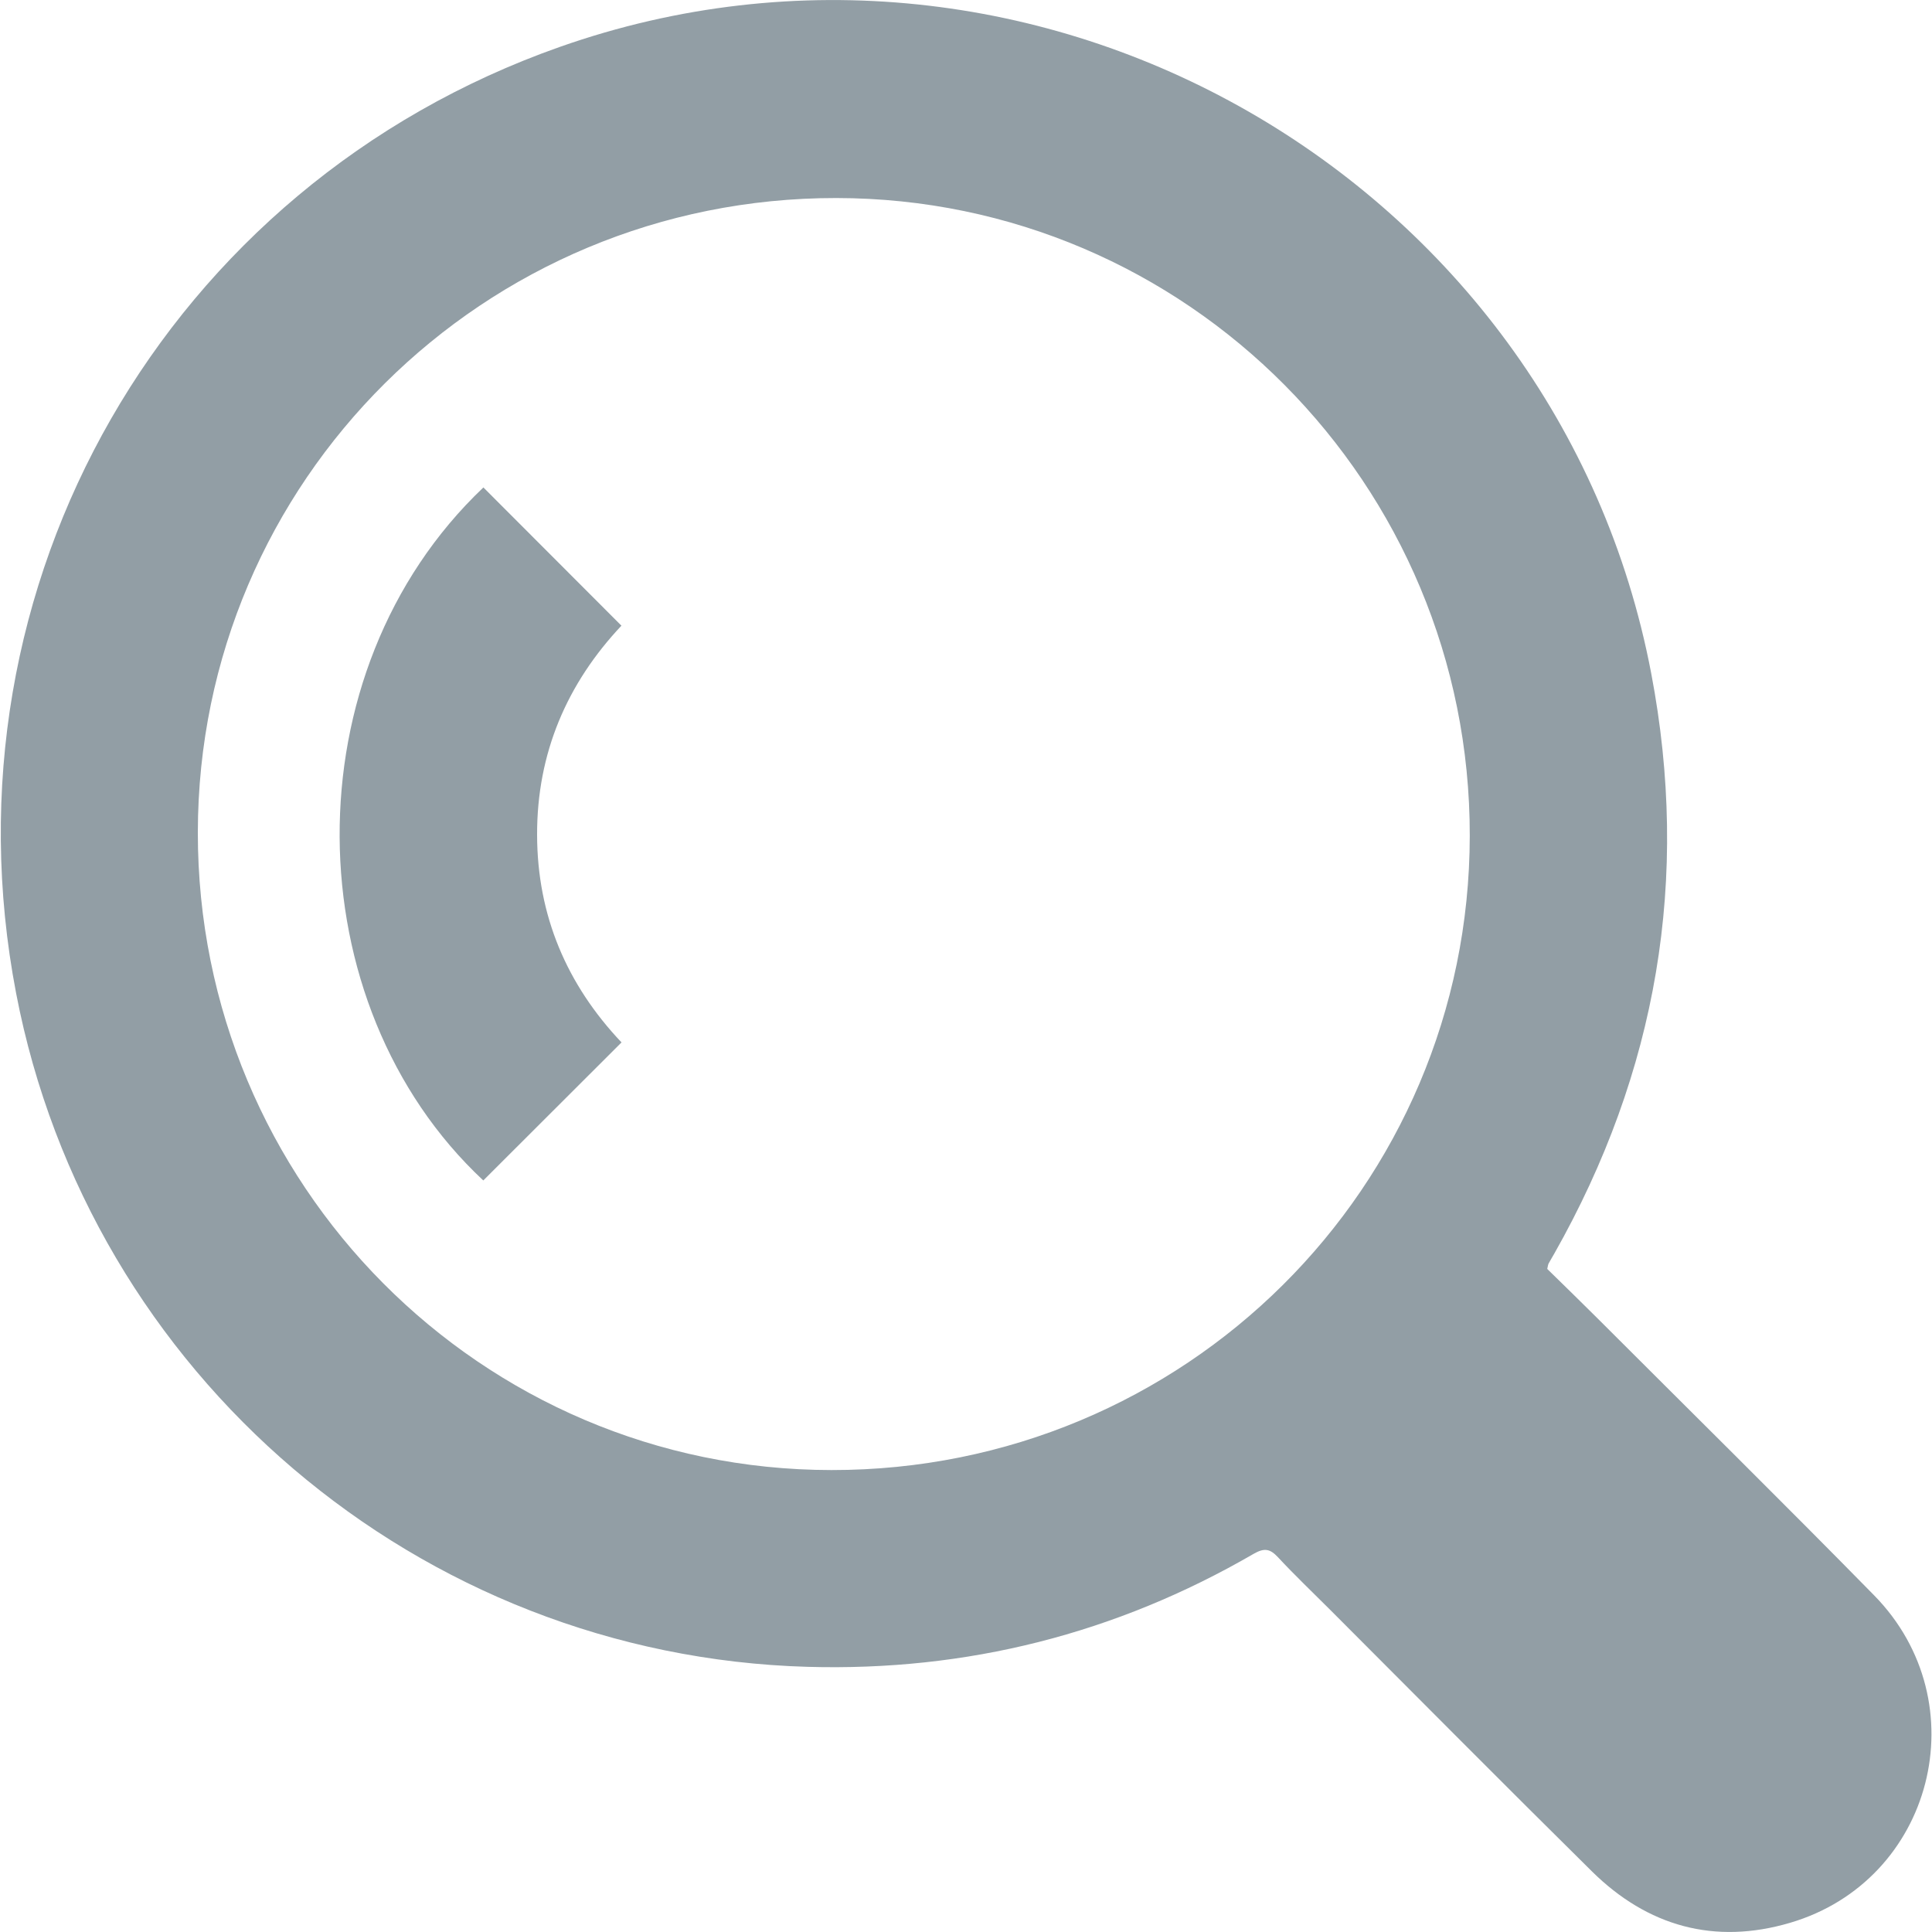
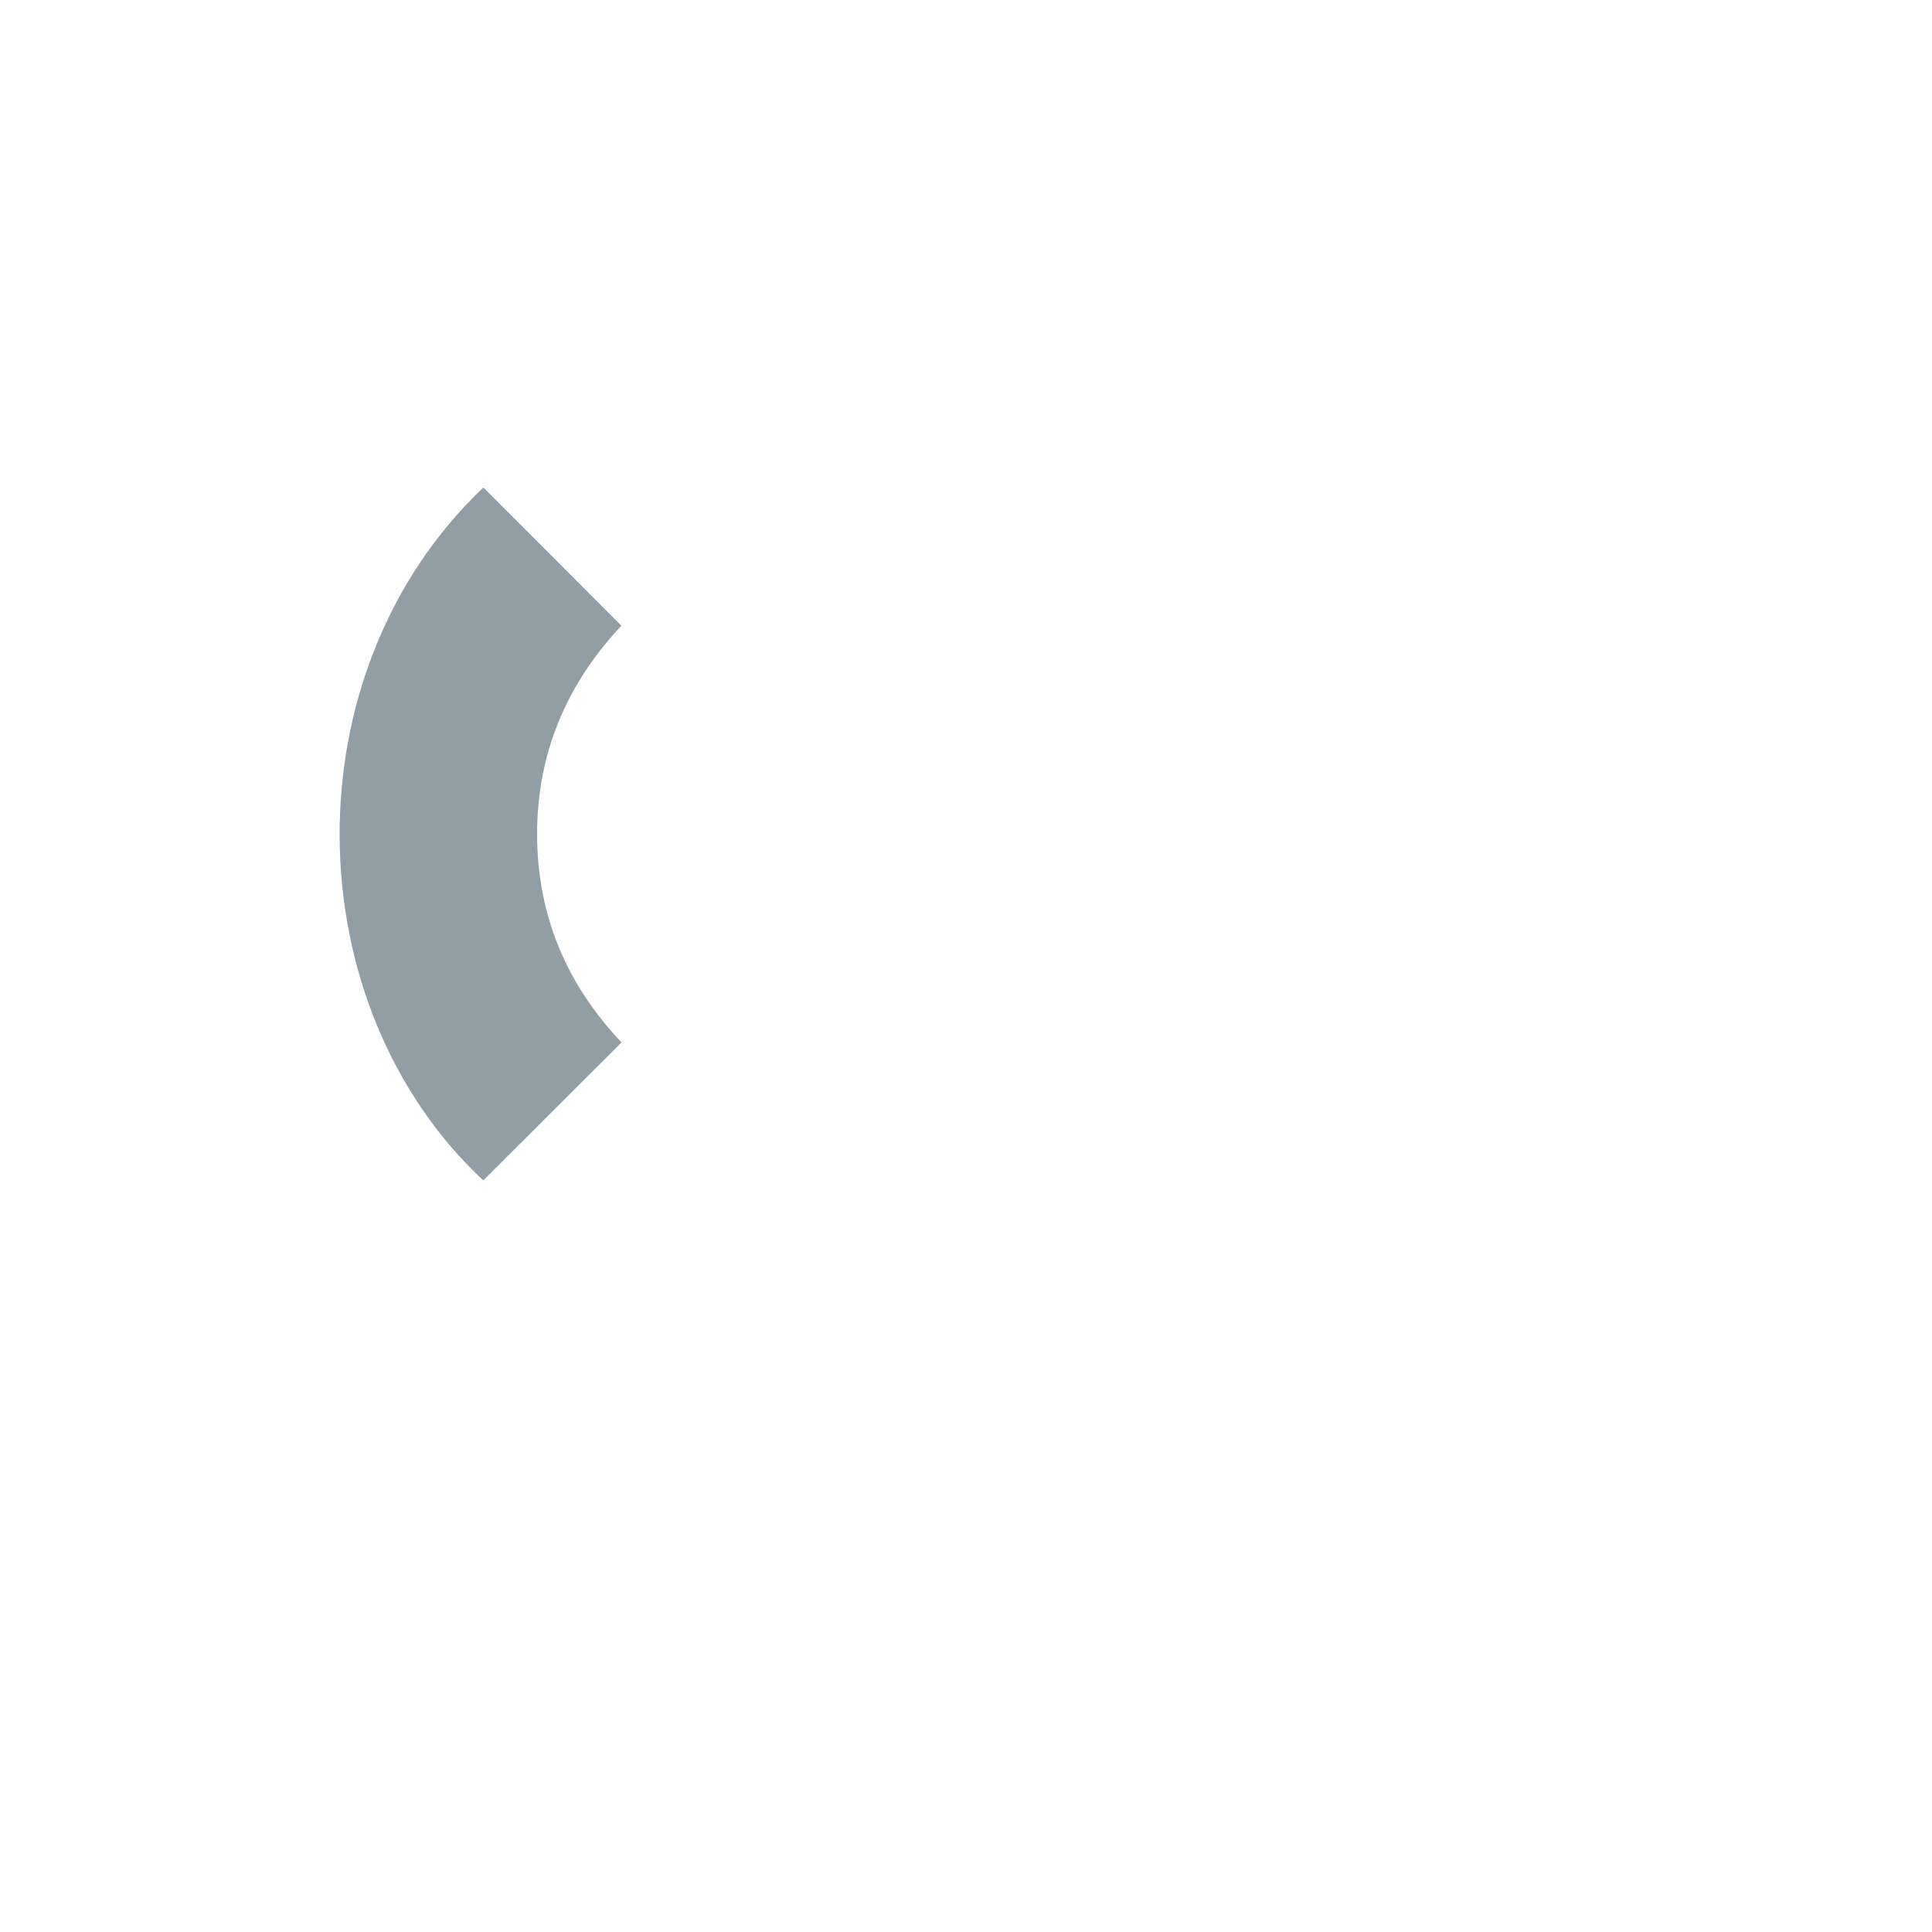
<svg xmlns="http://www.w3.org/2000/svg" width="20" height="20" viewBox="0 0 20 20" fill="none">
-   <path d="M16.017 13.136C16.181 13.297 16.357 13.467 16.529 13.639C17.487 14.597 18.452 15.548 19.401 16.515C20.488 17.623 20.014 19.469 18.53 19.905C17.75 20.135 17.056 19.942 16.479 19.372C15.57 18.474 14.671 17.567 13.769 16.664C13.588 16.483 13.403 16.307 13.229 16.12C13.147 16.032 13.088 16.022 12.978 16.085C11.55 16.913 10.008 17.302 8.359 17.255C4.338 17.14 0.925 14.233 0.167 10.283C-0.646 6.049 1.726 1.92 5.794 0.486C10.719 -1.25 16.117 1.844 17.093 6.969C17.498 9.093 17.154 11.098 16.089 12.979C16.07 13.013 16.049 13.046 16.031 13.08C16.026 13.089 16.025 13.101 16.017 13.136ZM2.048 8.616C2.044 12.26 4.978 15.215 8.606 15.218C12.262 15.222 15.211 12.293 15.215 8.653C15.22 5.009 12.286 2.054 8.659 2.05C5.005 2.046 2.052 4.979 2.048 8.616Z" fill="#929EA5" />
  <path d="M5.004 5.046C5.477 5.52 5.951 5.994 6.433 6.477C5.87 7.075 5.558 7.796 5.56 8.641C5.561 9.479 5.869 10.195 6.434 10.791C5.952 11.273 5.478 11.746 5.003 12.22C3.048 10.395 2.992 6.956 5.004 5.046Z" fill="#929EA5" />
</svg>